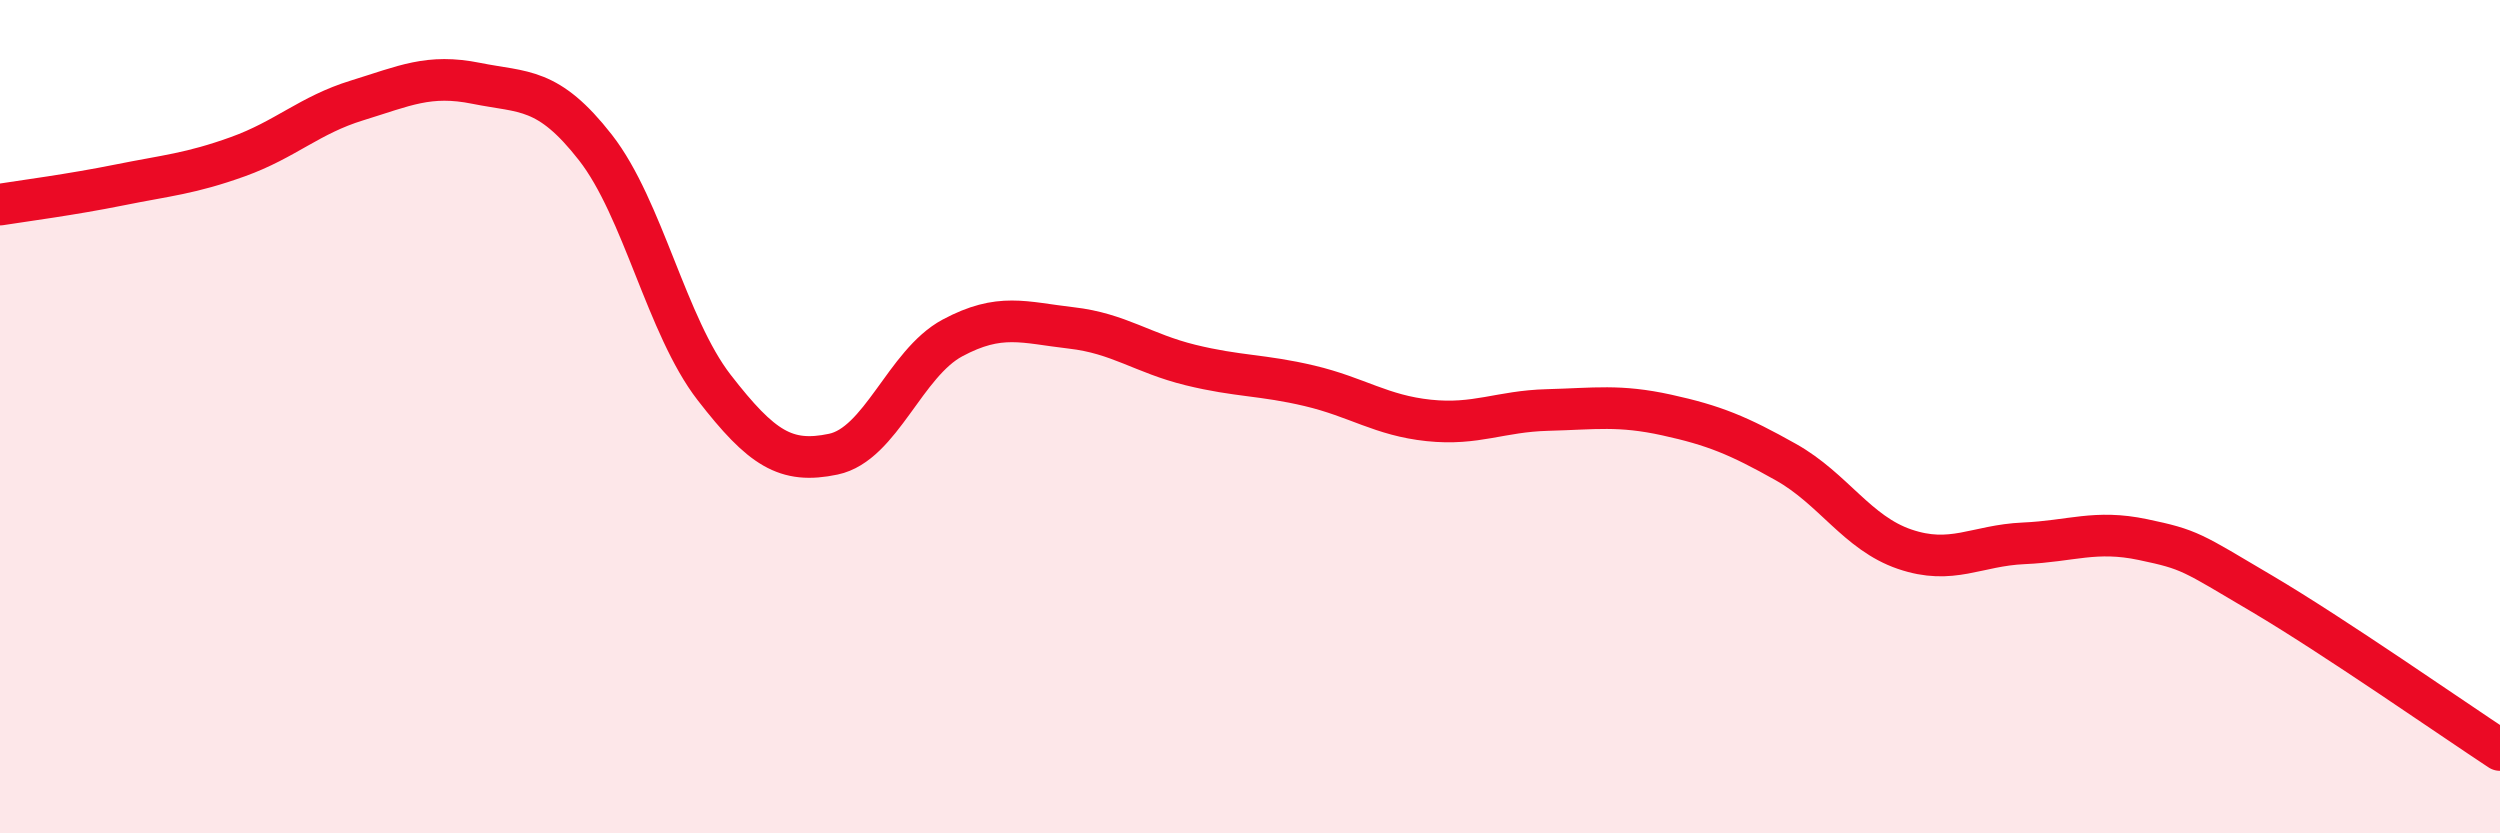
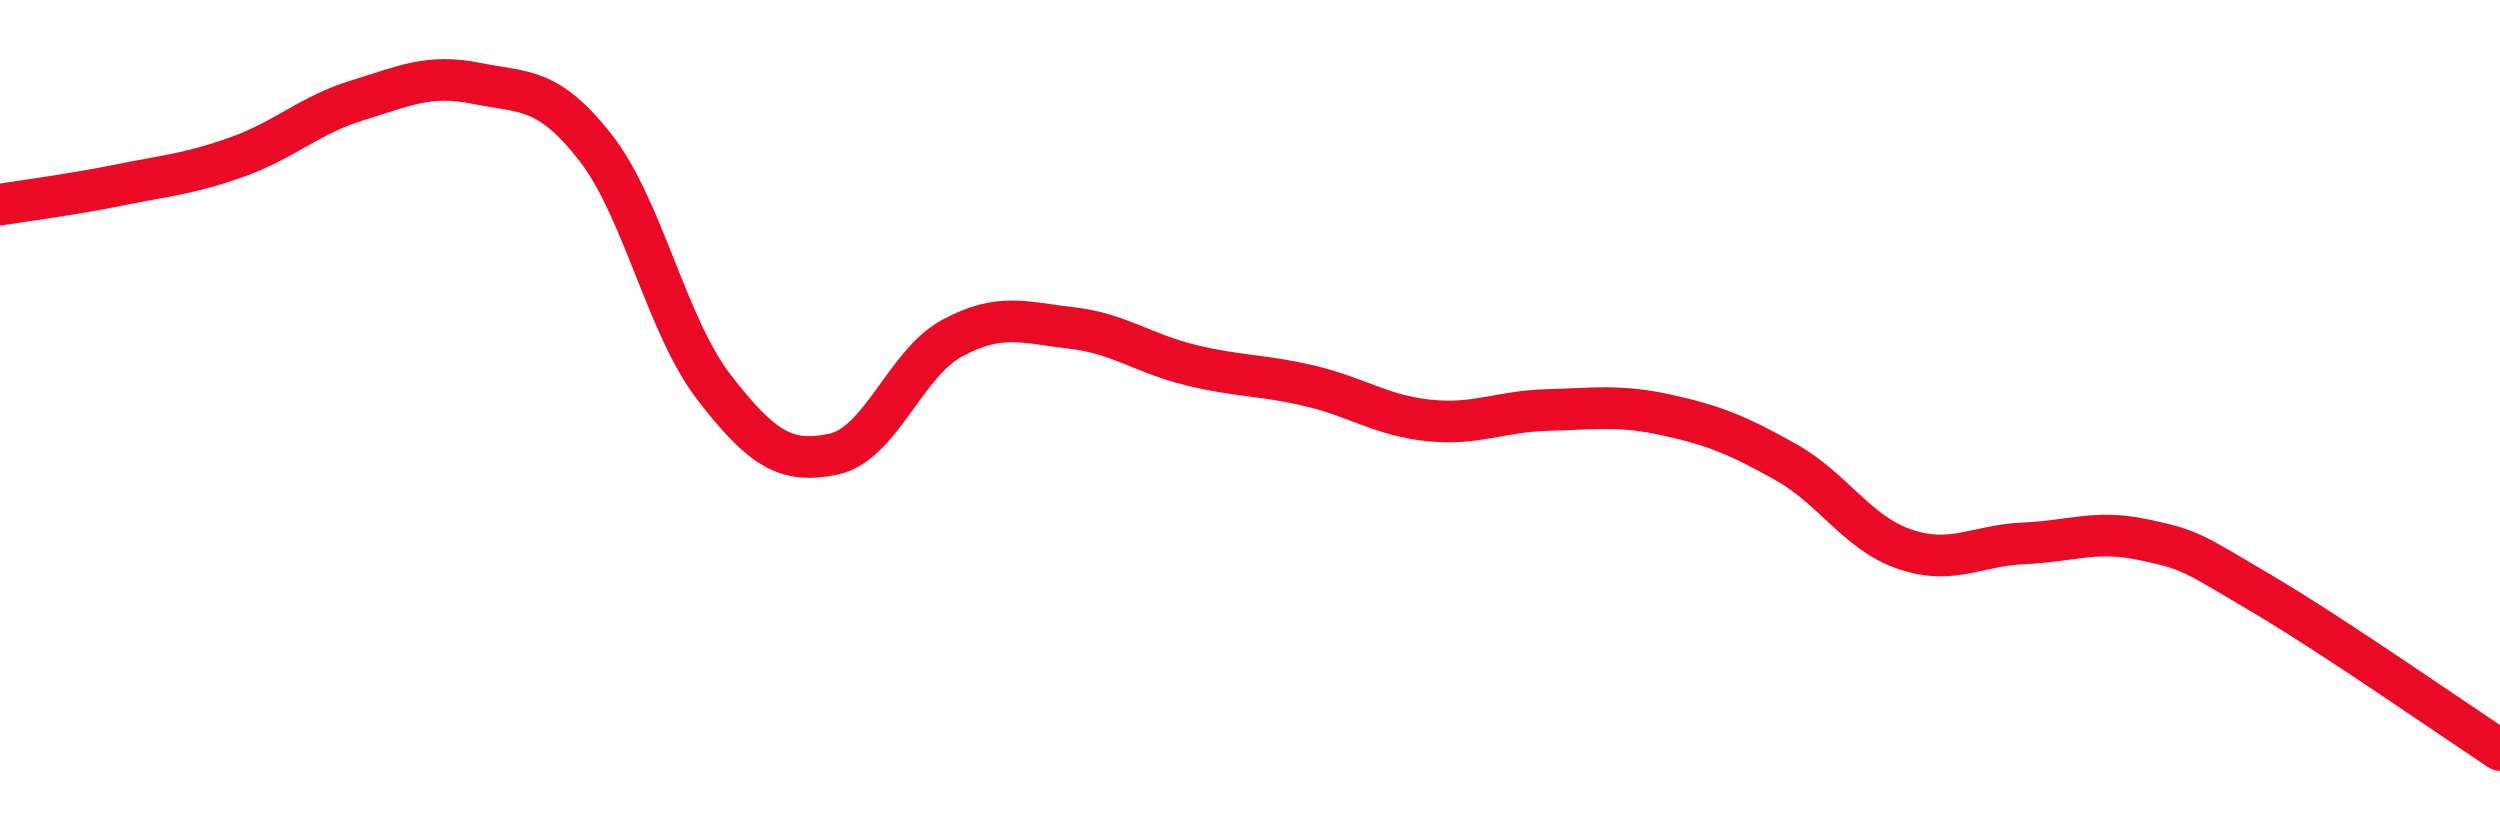
<svg xmlns="http://www.w3.org/2000/svg" width="60" height="20" viewBox="0 0 60 20">
-   <path d="M 0,4.91 C 0.57,4.82 1.72,4.67 2.86,4.44 C 4,4.21 4.57,4.17 5.71,3.76 C 6.85,3.35 7.43,2.76 8.57,2.41 C 9.71,2.06 10.29,1.77 11.43,2 C 12.57,2.23 13.15,2.08 14.29,3.54 C 15.43,5 16,7.83 17.14,9.3 C 18.28,10.77 18.86,11.14 20,10.9 C 21.14,10.66 21.72,8.72 22.86,8.11 C 24,7.5 24.57,7.74 25.71,7.87 C 26.85,8 27.43,8.48 28.57,8.76 C 29.71,9.04 30.29,8.99 31.43,9.26 C 32.57,9.53 33.15,9.97 34.29,10.09 C 35.43,10.21 36,9.87 37.14,9.84 C 38.28,9.81 38.86,9.71 40,9.96 C 41.14,10.21 41.72,10.45 42.86,11.09 C 44,11.73 44.57,12.79 45.71,13.18 C 46.85,13.57 47.43,13.09 48.57,13.04 C 49.71,12.99 50.29,12.71 51.43,12.95 C 52.57,13.19 52.58,13.24 54.29,14.25 C 56,15.26 58.86,17.25 60,18L60 20L0 20Z" fill="#EB0A25" opacity="0.1" stroke-linecap="round" stroke-linejoin="round" />
  <path d="M 0,4.91 C 0.57,4.82 1.72,4.67 2.86,4.44 C 4,4.21 4.57,4.17 5.71,3.76 C 6.85,3.35 7.43,2.76 8.57,2.41 C 9.71,2.06 10.29,1.77 11.43,2 C 12.57,2.23 13.15,2.08 14.29,3.54 C 15.43,5 16,7.83 17.14,9.3 C 18.28,10.77 18.86,11.14 20,10.9 C 21.14,10.66 21.72,8.72 22.86,8.11 C 24,7.5 24.57,7.74 25.71,7.87 C 26.85,8 27.43,8.48 28.57,8.76 C 29.71,9.04 30.29,8.99 31.43,9.26 C 32.57,9.53 33.15,9.97 34.29,10.09 C 35.43,10.21 36,9.87 37.14,9.84 C 38.28,9.81 38.86,9.71 40,9.96 C 41.14,10.21 41.72,10.45 42.86,11.09 C 44,11.73 44.57,12.79 45.71,13.18 C 46.85,13.57 47.43,13.09 48.57,13.04 C 49.71,12.99 50.29,12.71 51.43,12.95 C 52.57,13.19 52.58,13.24 54.29,14.25 C 56,15.26 58.86,17.25 60,18" stroke="#EB0A25" stroke-width="1" fill="none" stroke-linecap="round" stroke-linejoin="round" />
</svg>